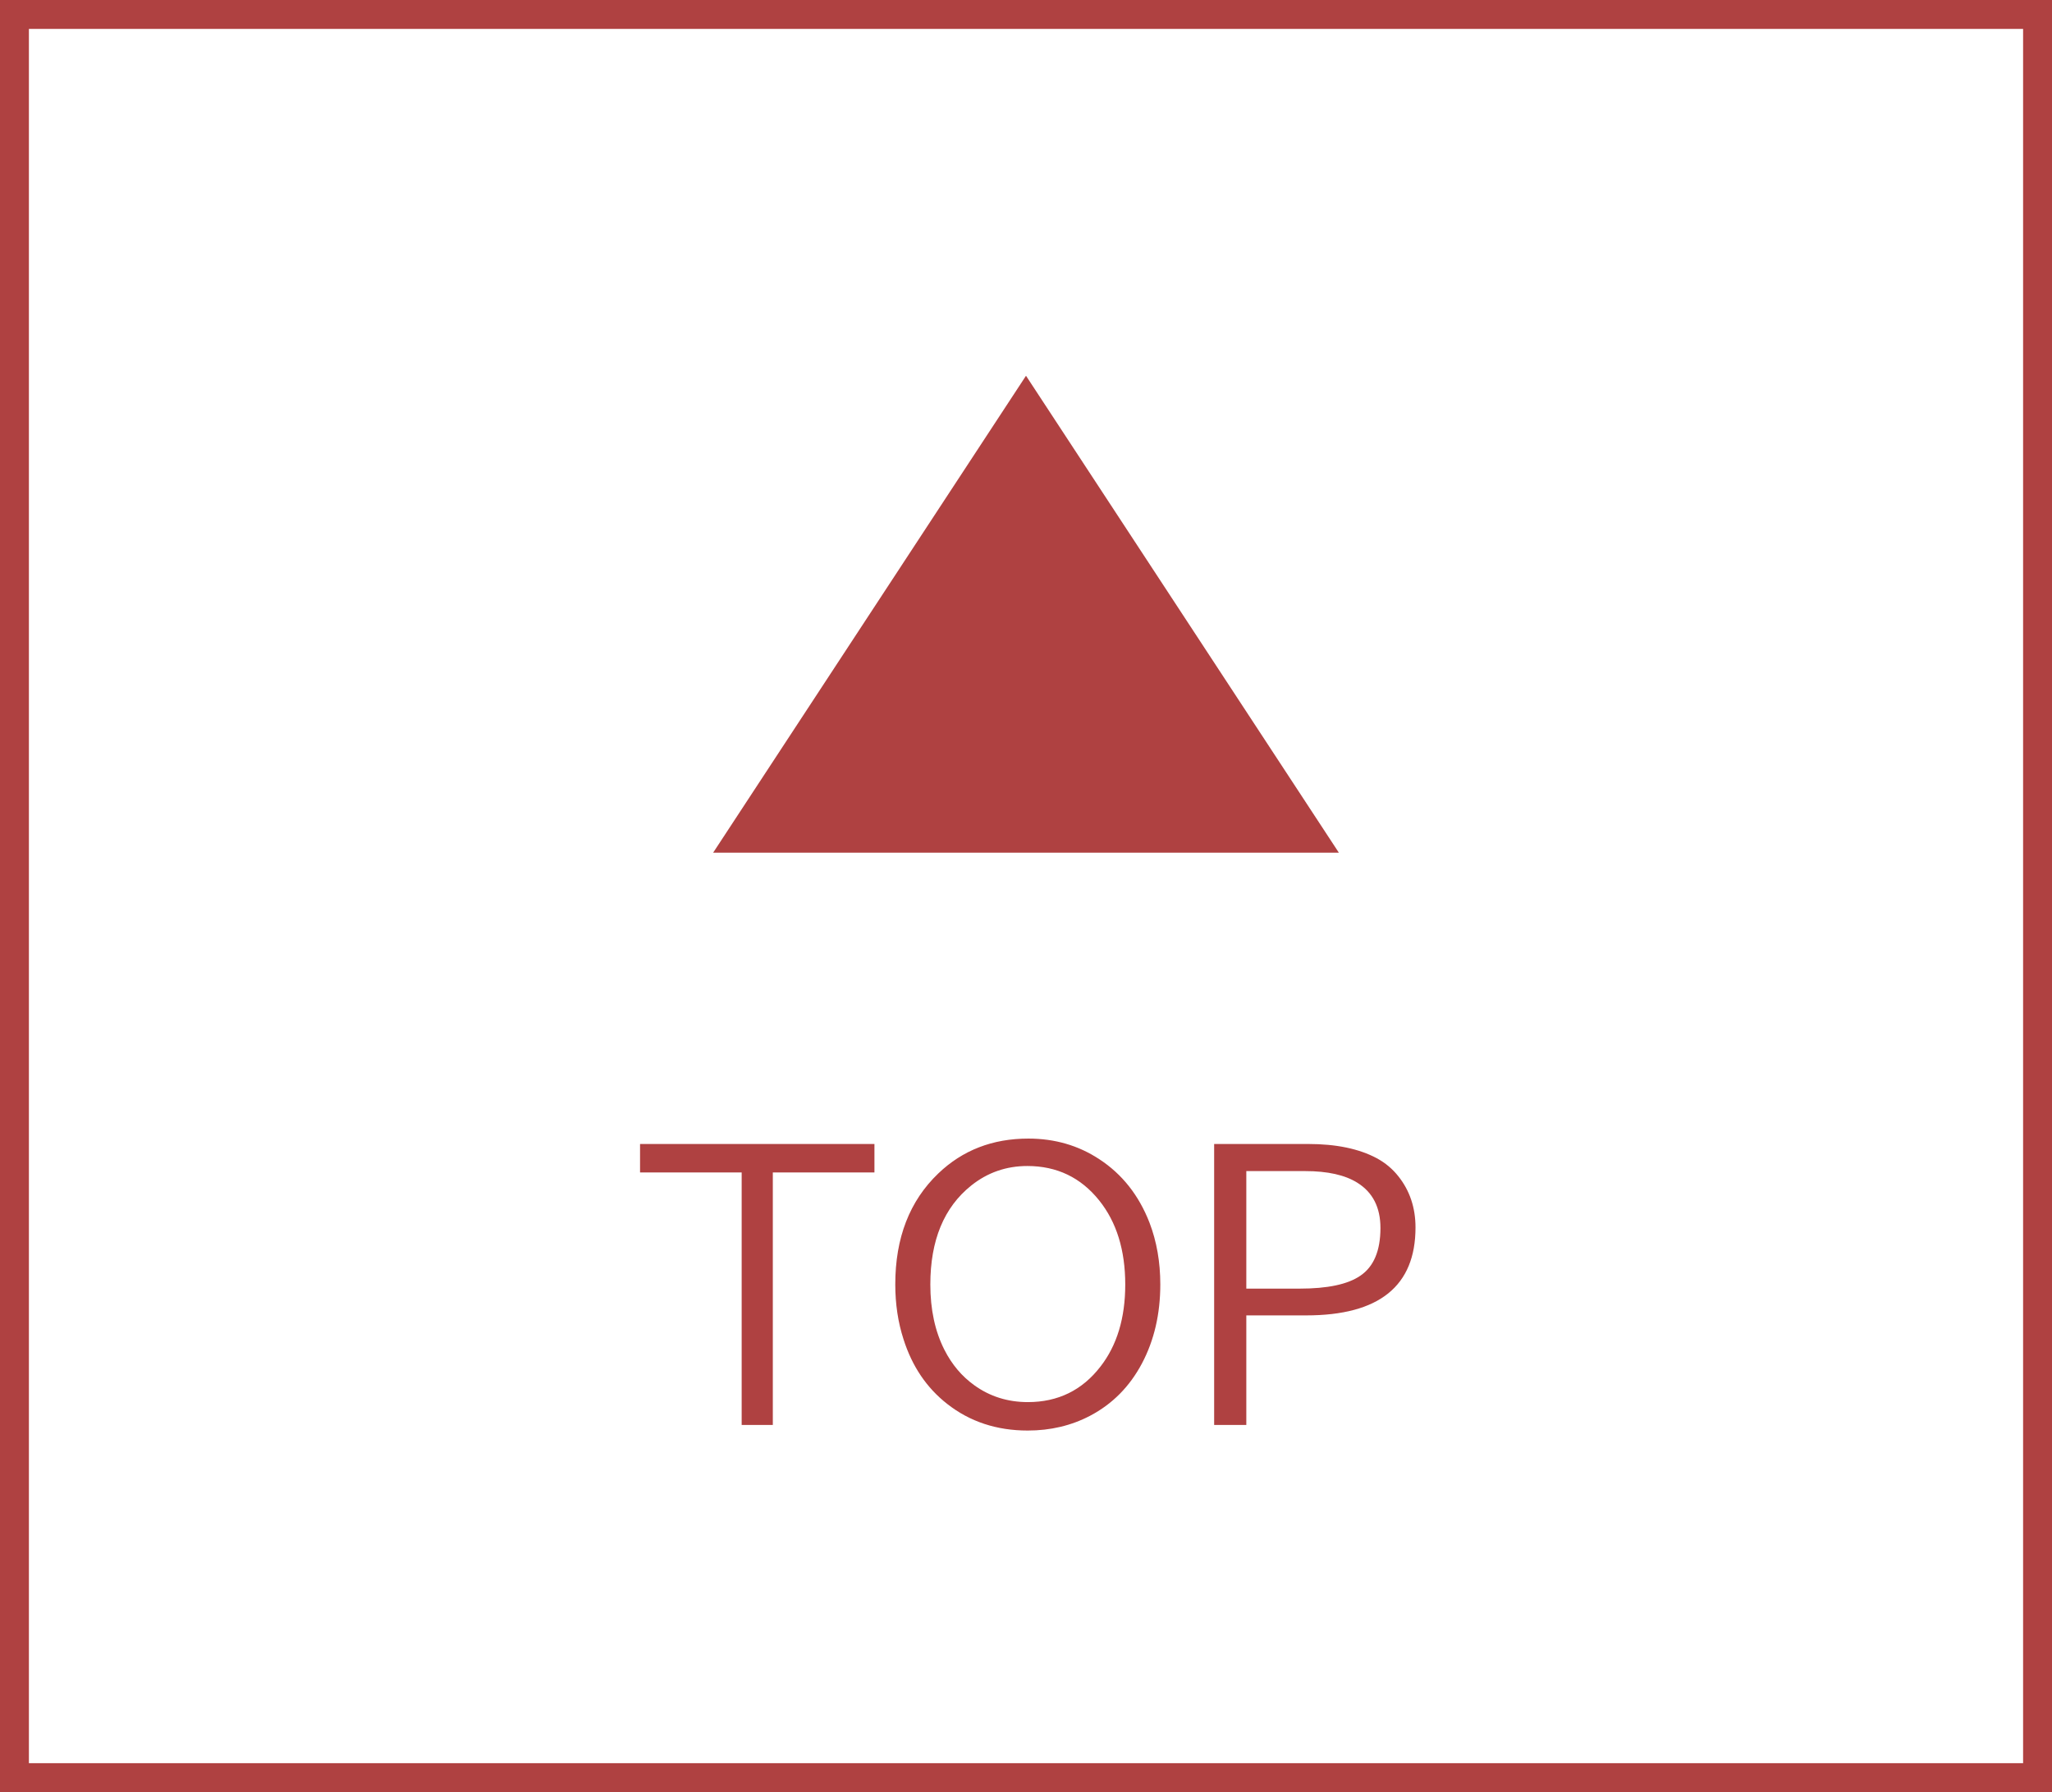
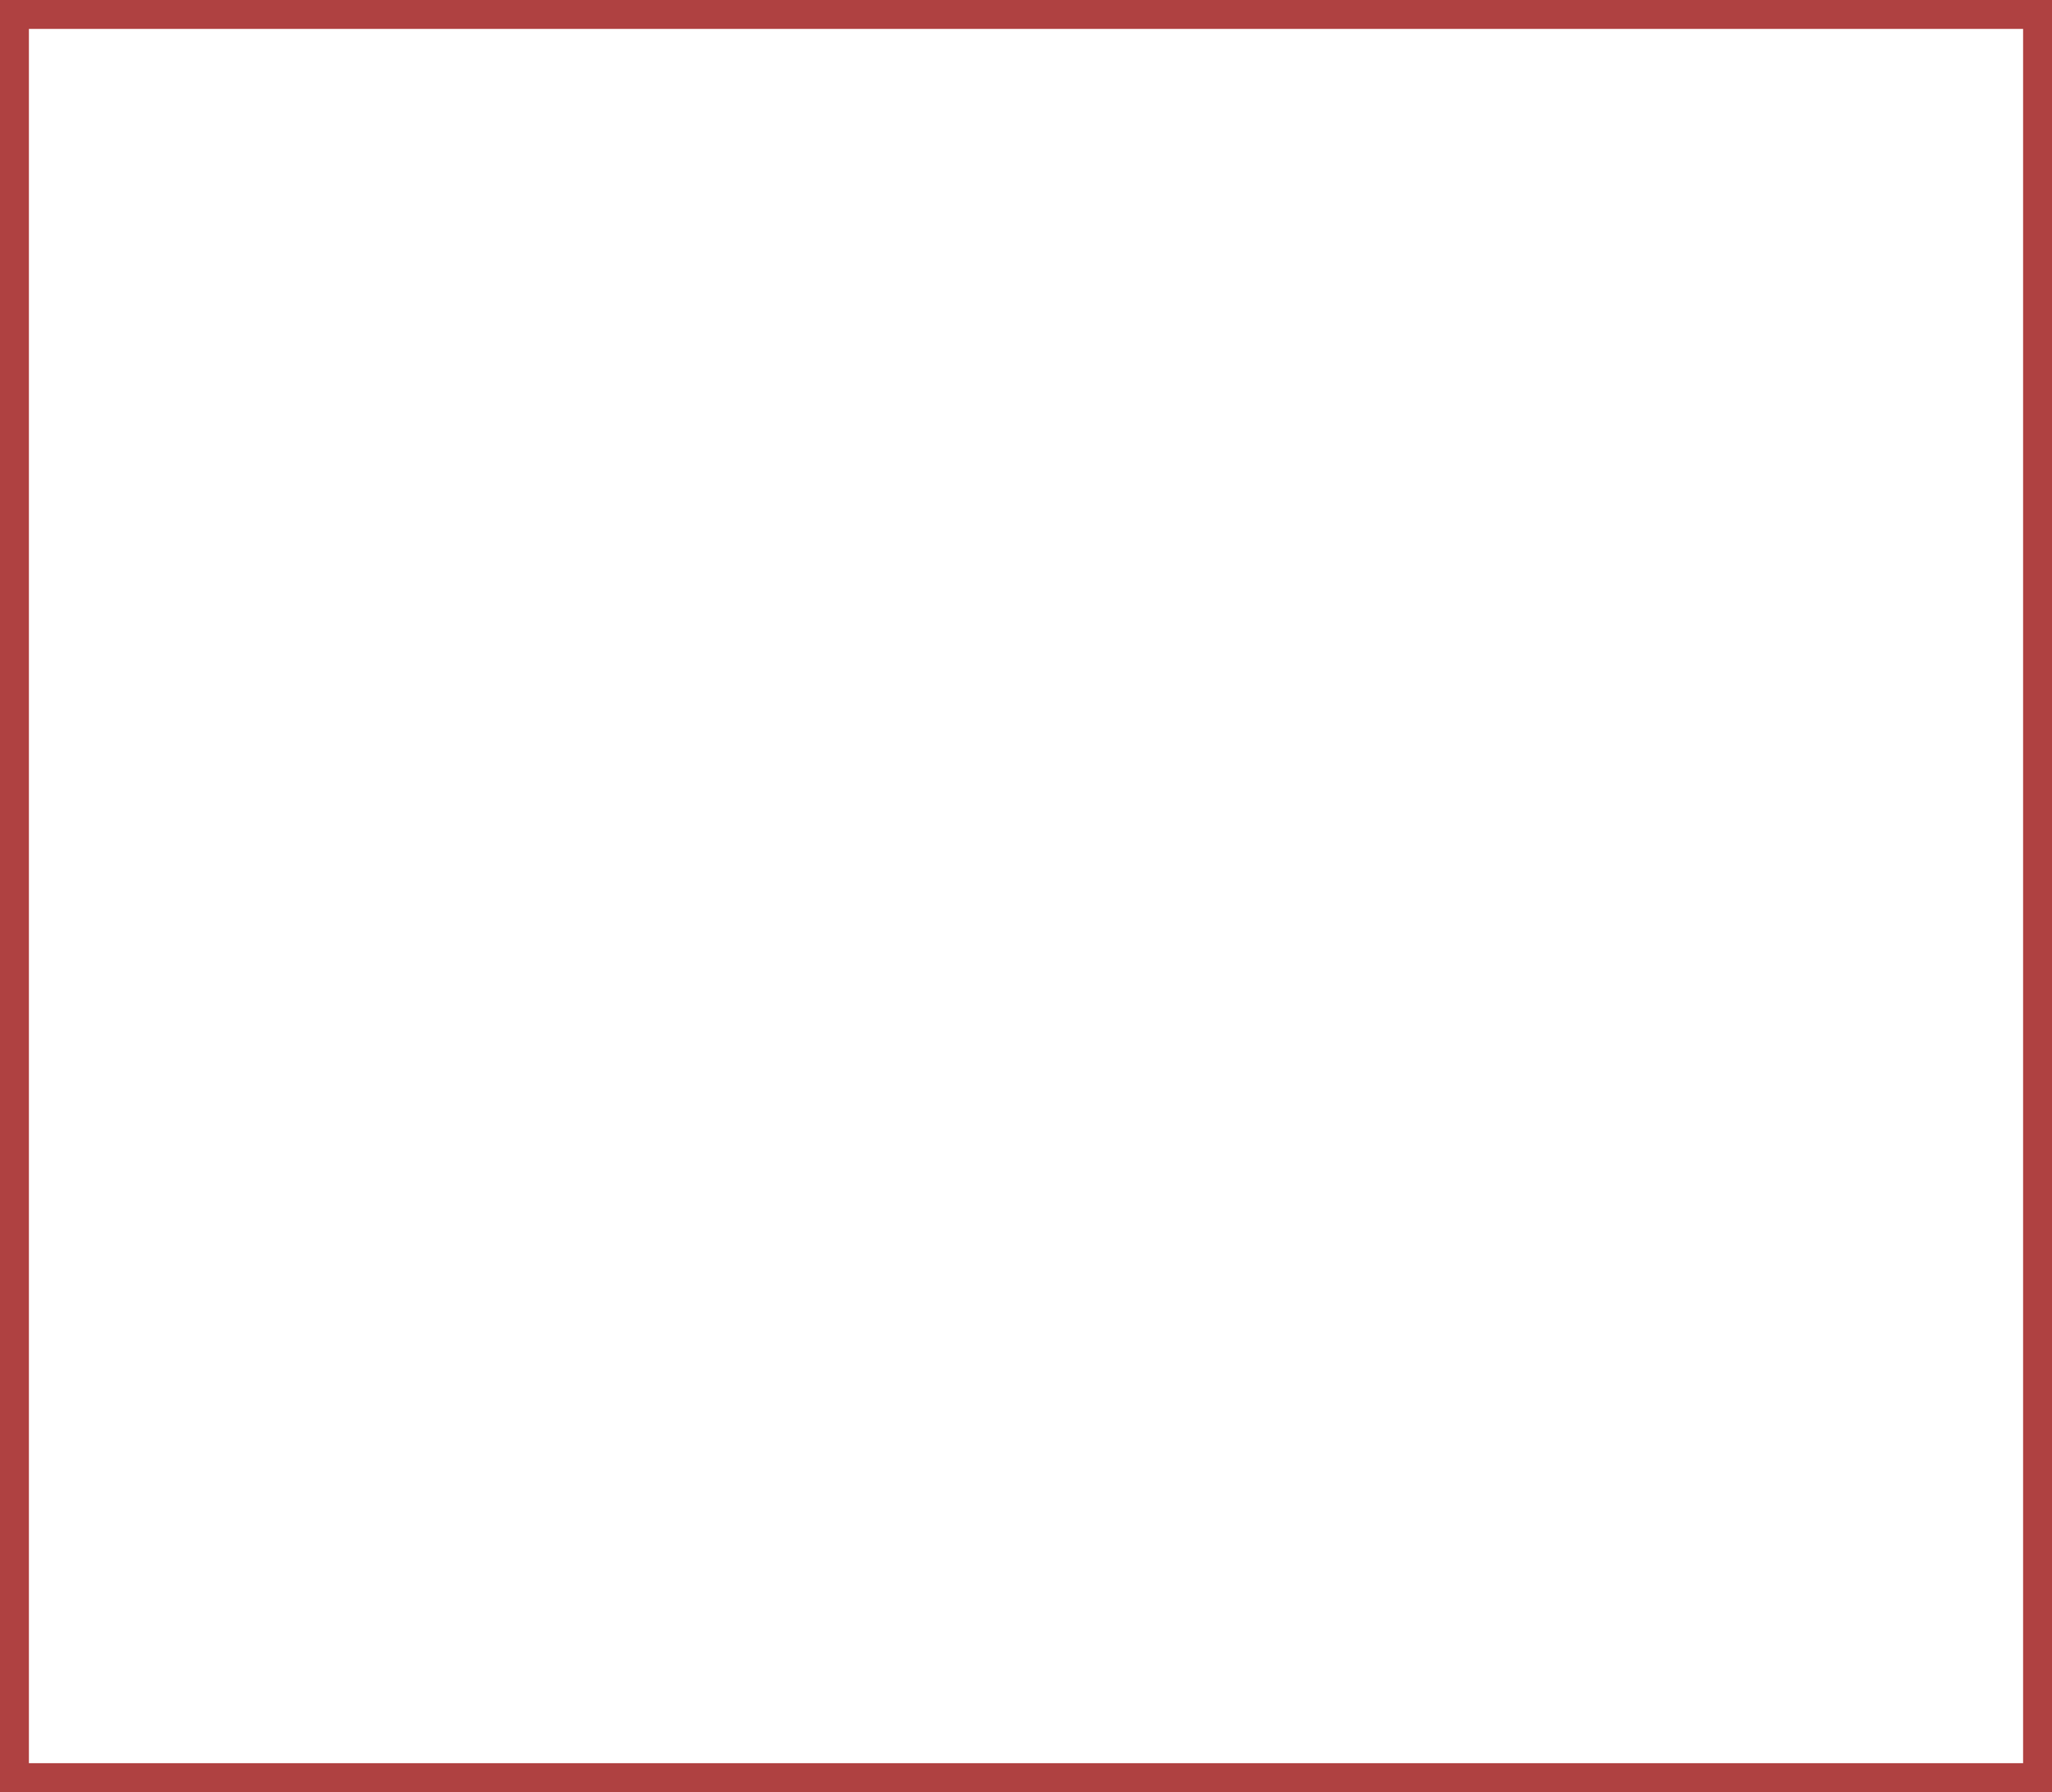
<svg xmlns="http://www.w3.org/2000/svg" width="71" height="62" viewBox="0 0 71 62" fill="none">
  <rect x="0" y="0" width="71" height="62" fill="#333333" stroke="none" />
  <rect x="0.5" y="0.5" width="70" height="61" fill="white" stroke="#AF4141" />
-   <path d="M35.5 13L46.325 29.5H24.675L35.5 13Z" fill="#AF4141" />
-   <path d="M22.146 39.578H30.256V40.562H26.74V49.299H25.662V40.562H22.146V39.578ZM35.582 39.391C36.496 39.391 37.315 39.629 38.037 40.105C38.826 40.621 39.404 41.352 39.772 42.297C40.022 42.949 40.147 43.662 40.147 44.435C40.147 45.459 39.935 46.369 39.514 47.166C39.088 47.971 38.488 48.576 37.715 48.982C37.066 49.322 36.348 49.492 35.559 49.492C34.484 49.492 33.557 49.185 32.775 48.572C32.065 48.018 31.561 47.273 31.264 46.34C31.072 45.75 30.977 45.115 30.977 44.435C30.977 42.826 31.473 41.547 32.465 40.598C33.305 39.793 34.344 39.391 35.582 39.391ZM35.547 40.34C34.816 40.34 34.17 40.565 33.607 41.014C32.662 41.768 32.19 42.91 32.19 44.441C32.19 45.305 32.352 46.057 32.676 46.697C32.934 47.205 33.277 47.613 33.707 47.922C34.246 48.312 34.865 48.508 35.565 48.508C36.607 48.508 37.445 48.098 38.078 47.277C38.648 46.543 38.934 45.598 38.934 44.441C38.934 43.25 38.633 42.279 38.031 41.529C37.395 40.736 36.566 40.34 35.547 40.34ZM42.01 39.578H45.262C46.23 39.578 47.022 39.742 47.635 40.07C47.932 40.23 48.182 40.44 48.385 40.697C48.779 41.193 48.977 41.783 48.977 42.467C48.977 44.494 47.717 45.508 45.197 45.508H43.123V49.299H42.01V39.578ZM43.123 40.516V44.582H44.969C45.934 44.582 46.633 44.434 47.066 44.137C47.531 43.824 47.764 43.273 47.764 42.484C47.764 41.773 47.498 41.252 46.967 40.92C46.537 40.65 45.935 40.516 45.162 40.516H43.123Z" fill="#AF4141" />
</svg>